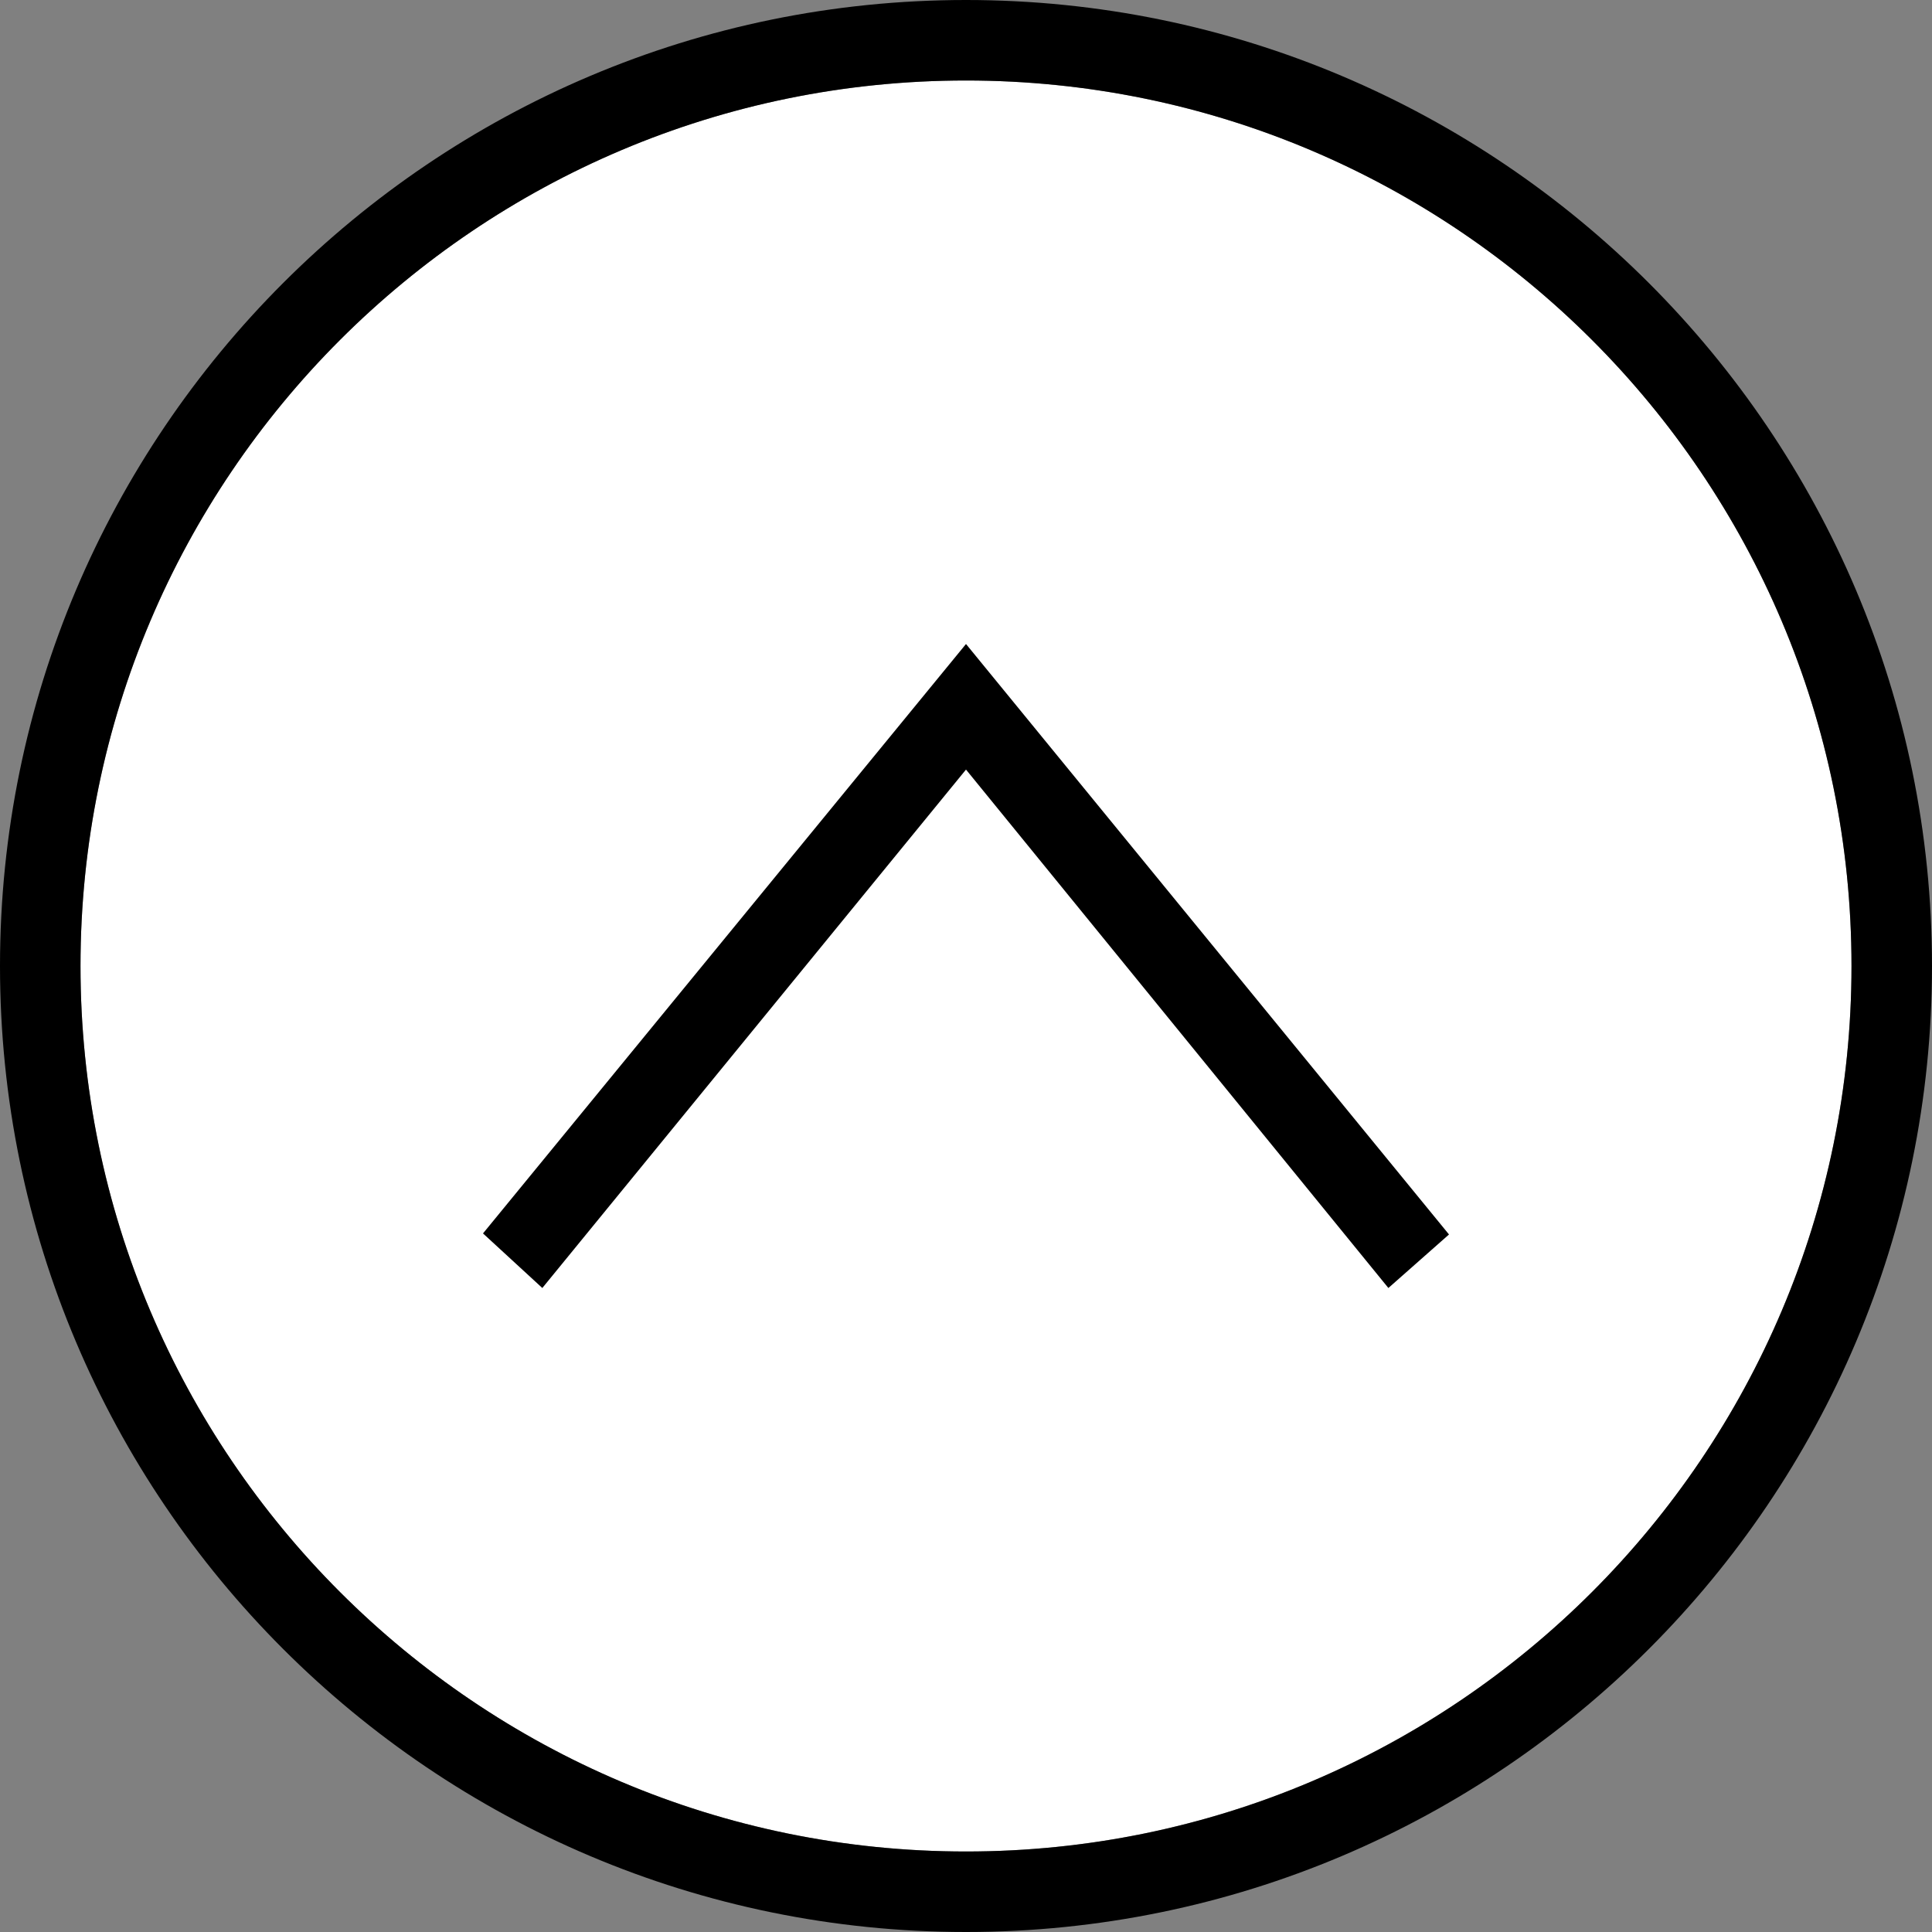
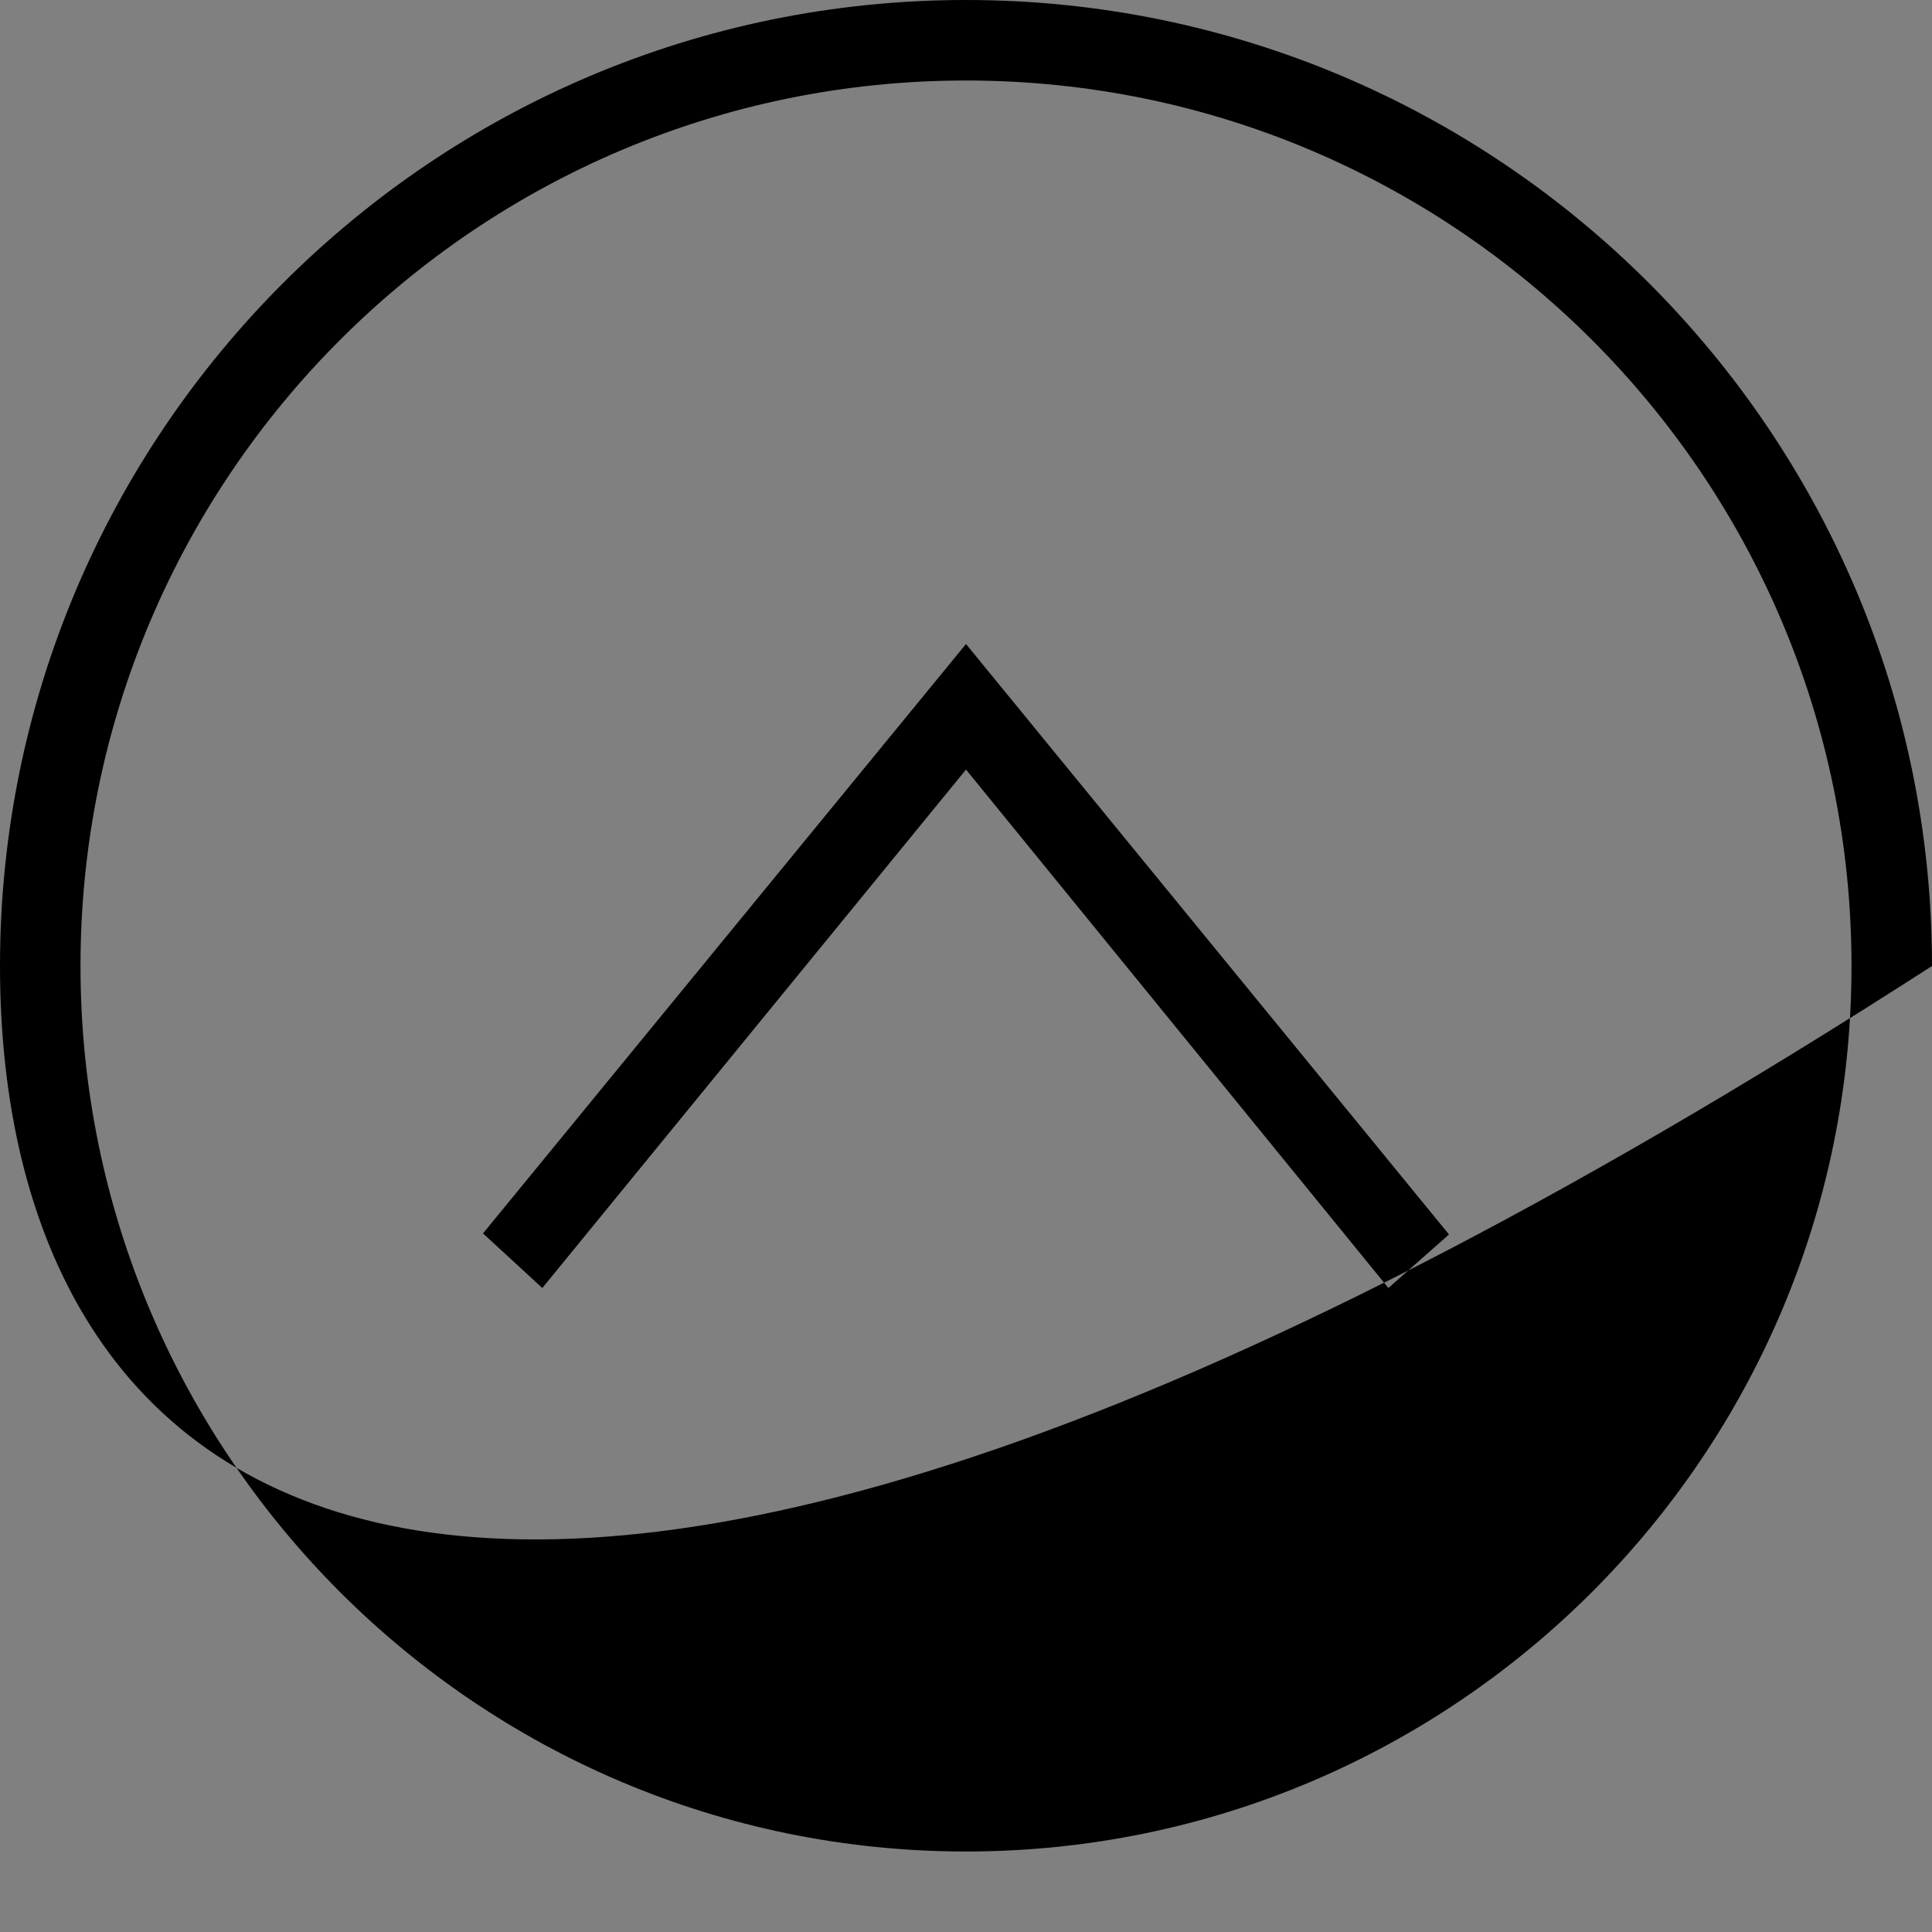
<svg xmlns="http://www.w3.org/2000/svg" width="100%" height="100%" viewBox="0 0 24 24" version="1.1" xml:space="preserve" style="fill-rule:evenodd;clip-rule:evenodd;stroke-linejoin:round;stroke-miterlimit:2;">
  <rect x="0" y="0" width="24" height="24" fill="#808080" stroke="none" />
-   <path d="M12,1C18.071,1 23,5.929 23,12C23,18.071 18.071,23 12,23C5.929,23 1,18.071 1,12C1,5.929 5.929,1 12,1Z" style="fill:white;" />
-   <path d="M12,0C18.623,0 24,5.377 24,12C24,18.623 18.623,24 12,24C5.377,24 0,18.623 0,12C0,5.377 5.377,0 12,0ZM12,1C18.071,1 23,5.929 23,12C23,18.071 18.071,23 12,23C5.929,23 1,18.071 1,12C1,5.929 5.929,1 12,1ZM17.247,16L12,9.56L6.737,16L6,15.322L12,8L18,15.335L17.247,16Z" />
+   <path d="M12,0C18.623,0 24,5.377 24,12C5.377,24 0,18.623 0,12C0,5.377 5.377,0 12,0ZM12,1C18.071,1 23,5.929 23,12C23,18.071 18.071,23 12,23C5.929,23 1,18.071 1,12C1,5.929 5.929,1 12,1ZM17.247,16L12,9.56L6.737,16L6,15.322L12,8L18,15.335L17.247,16Z" />
</svg>